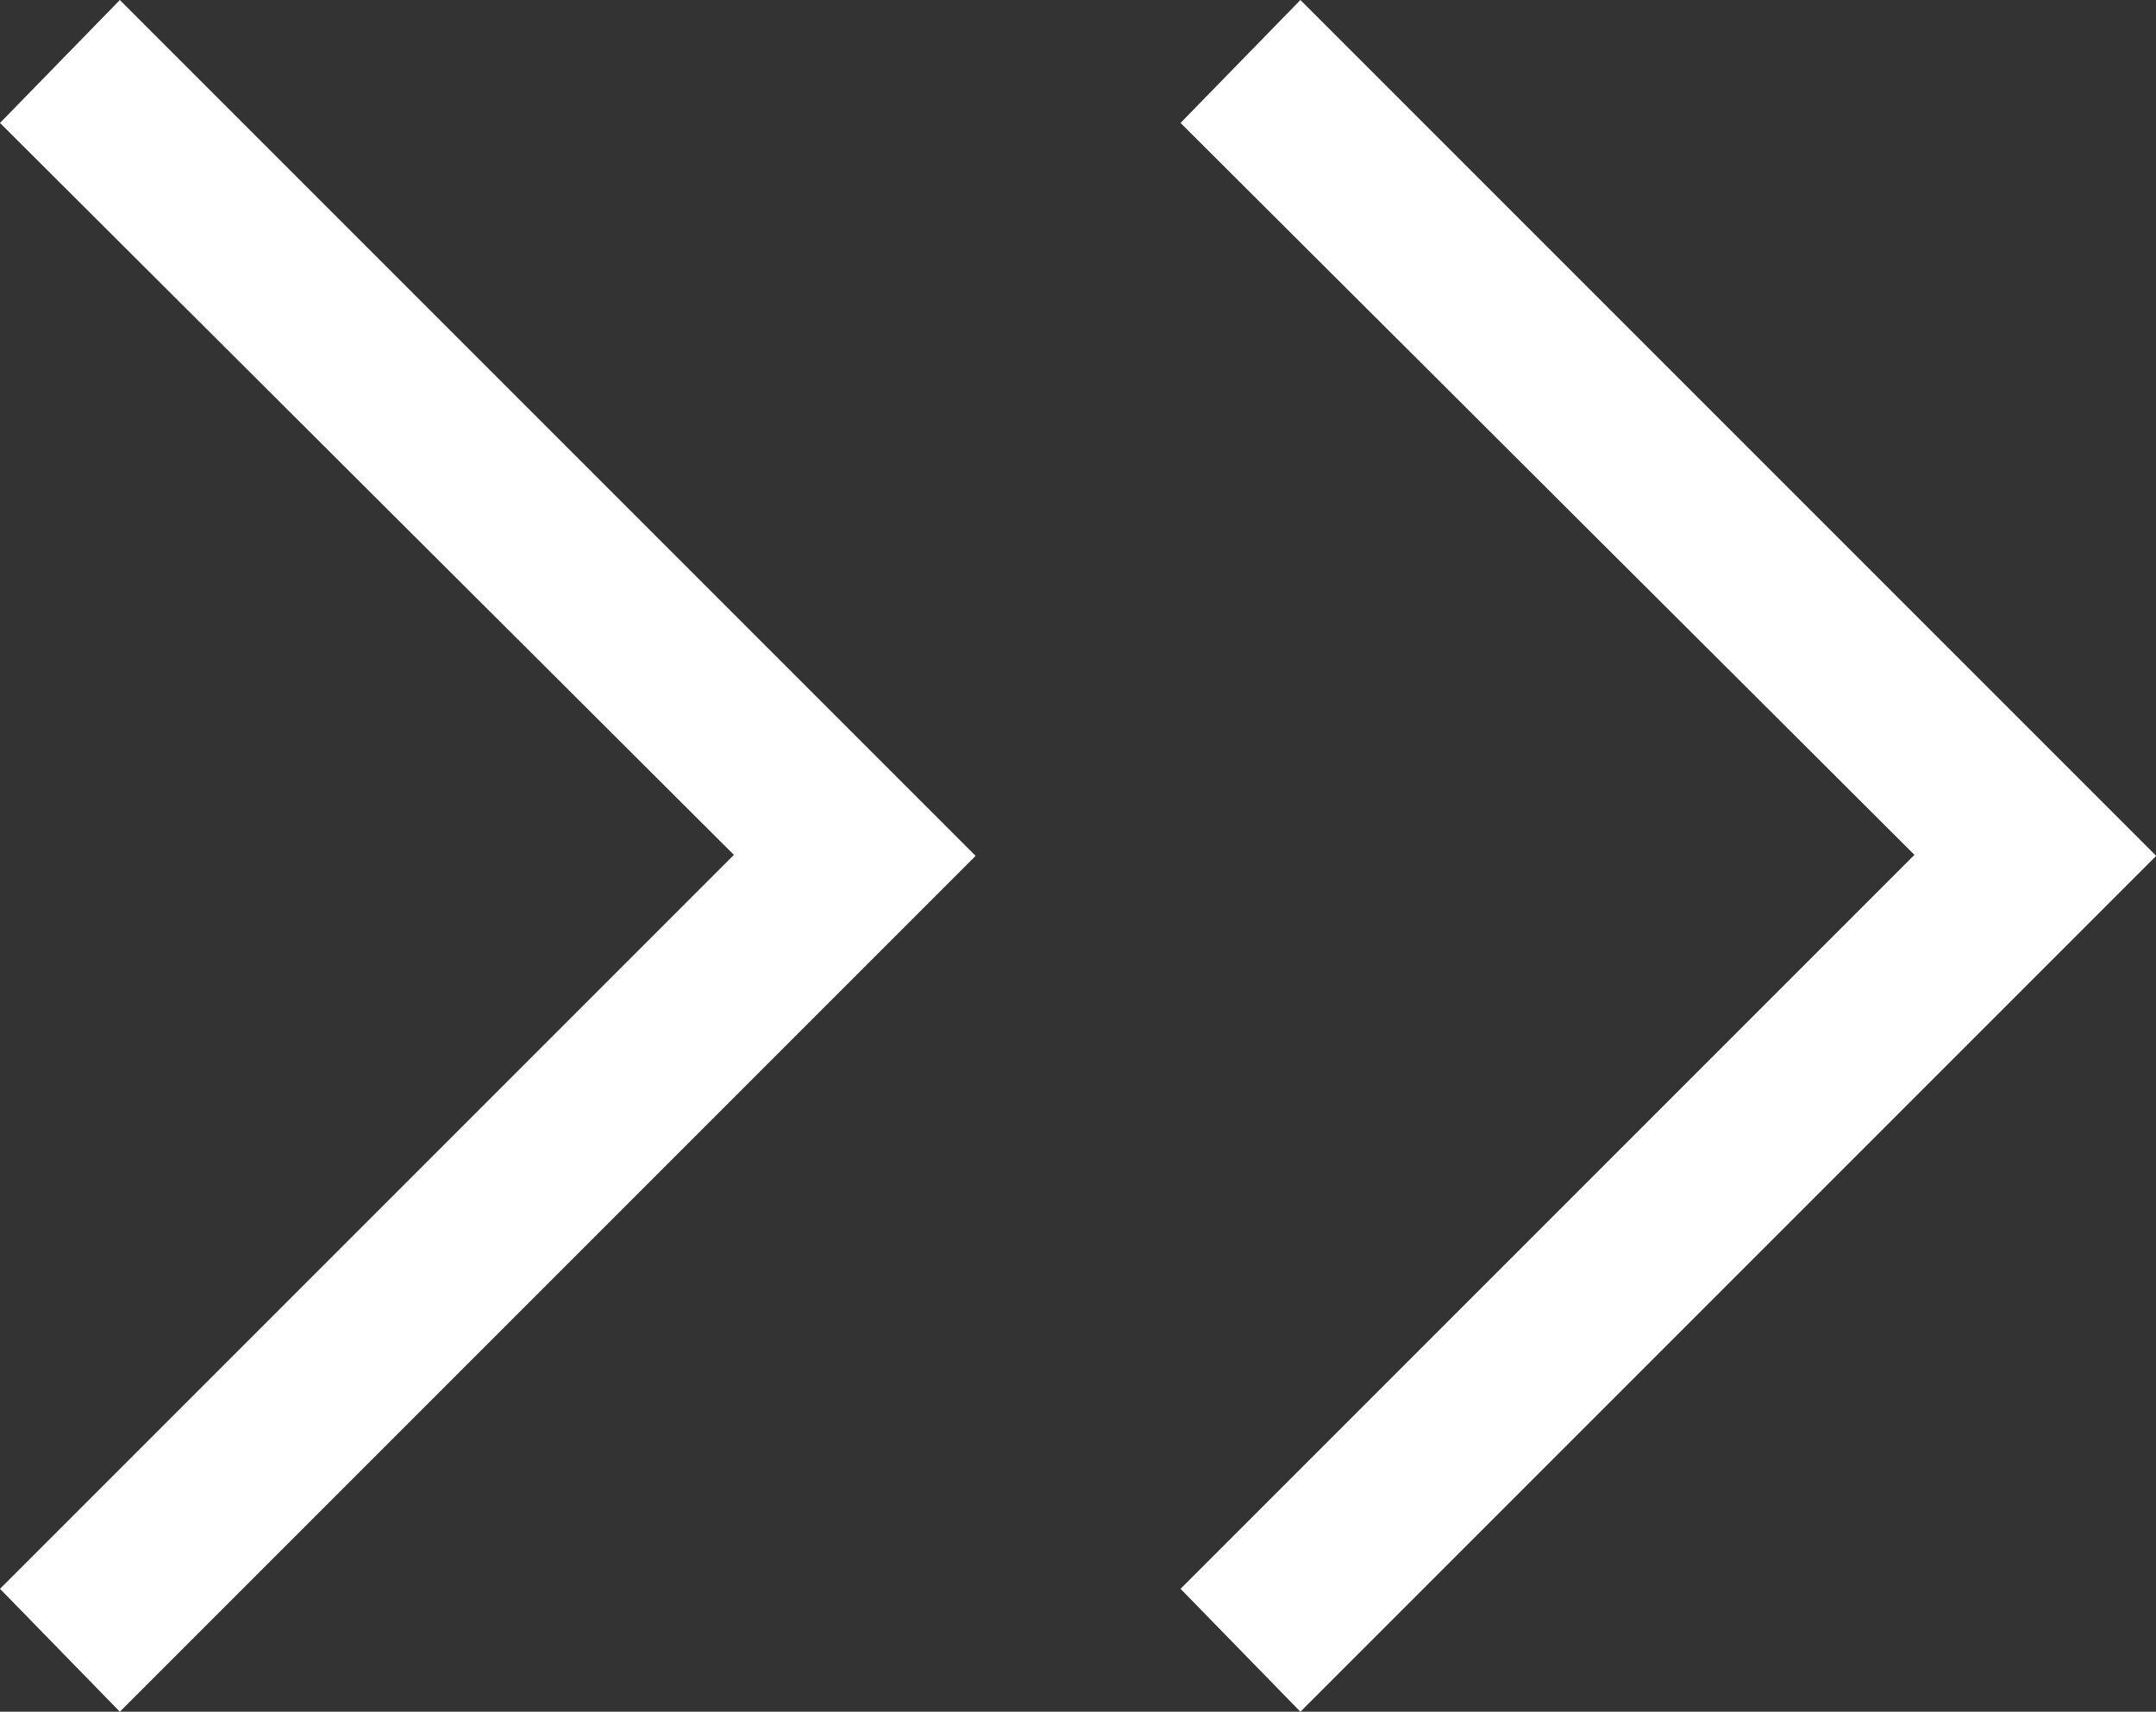
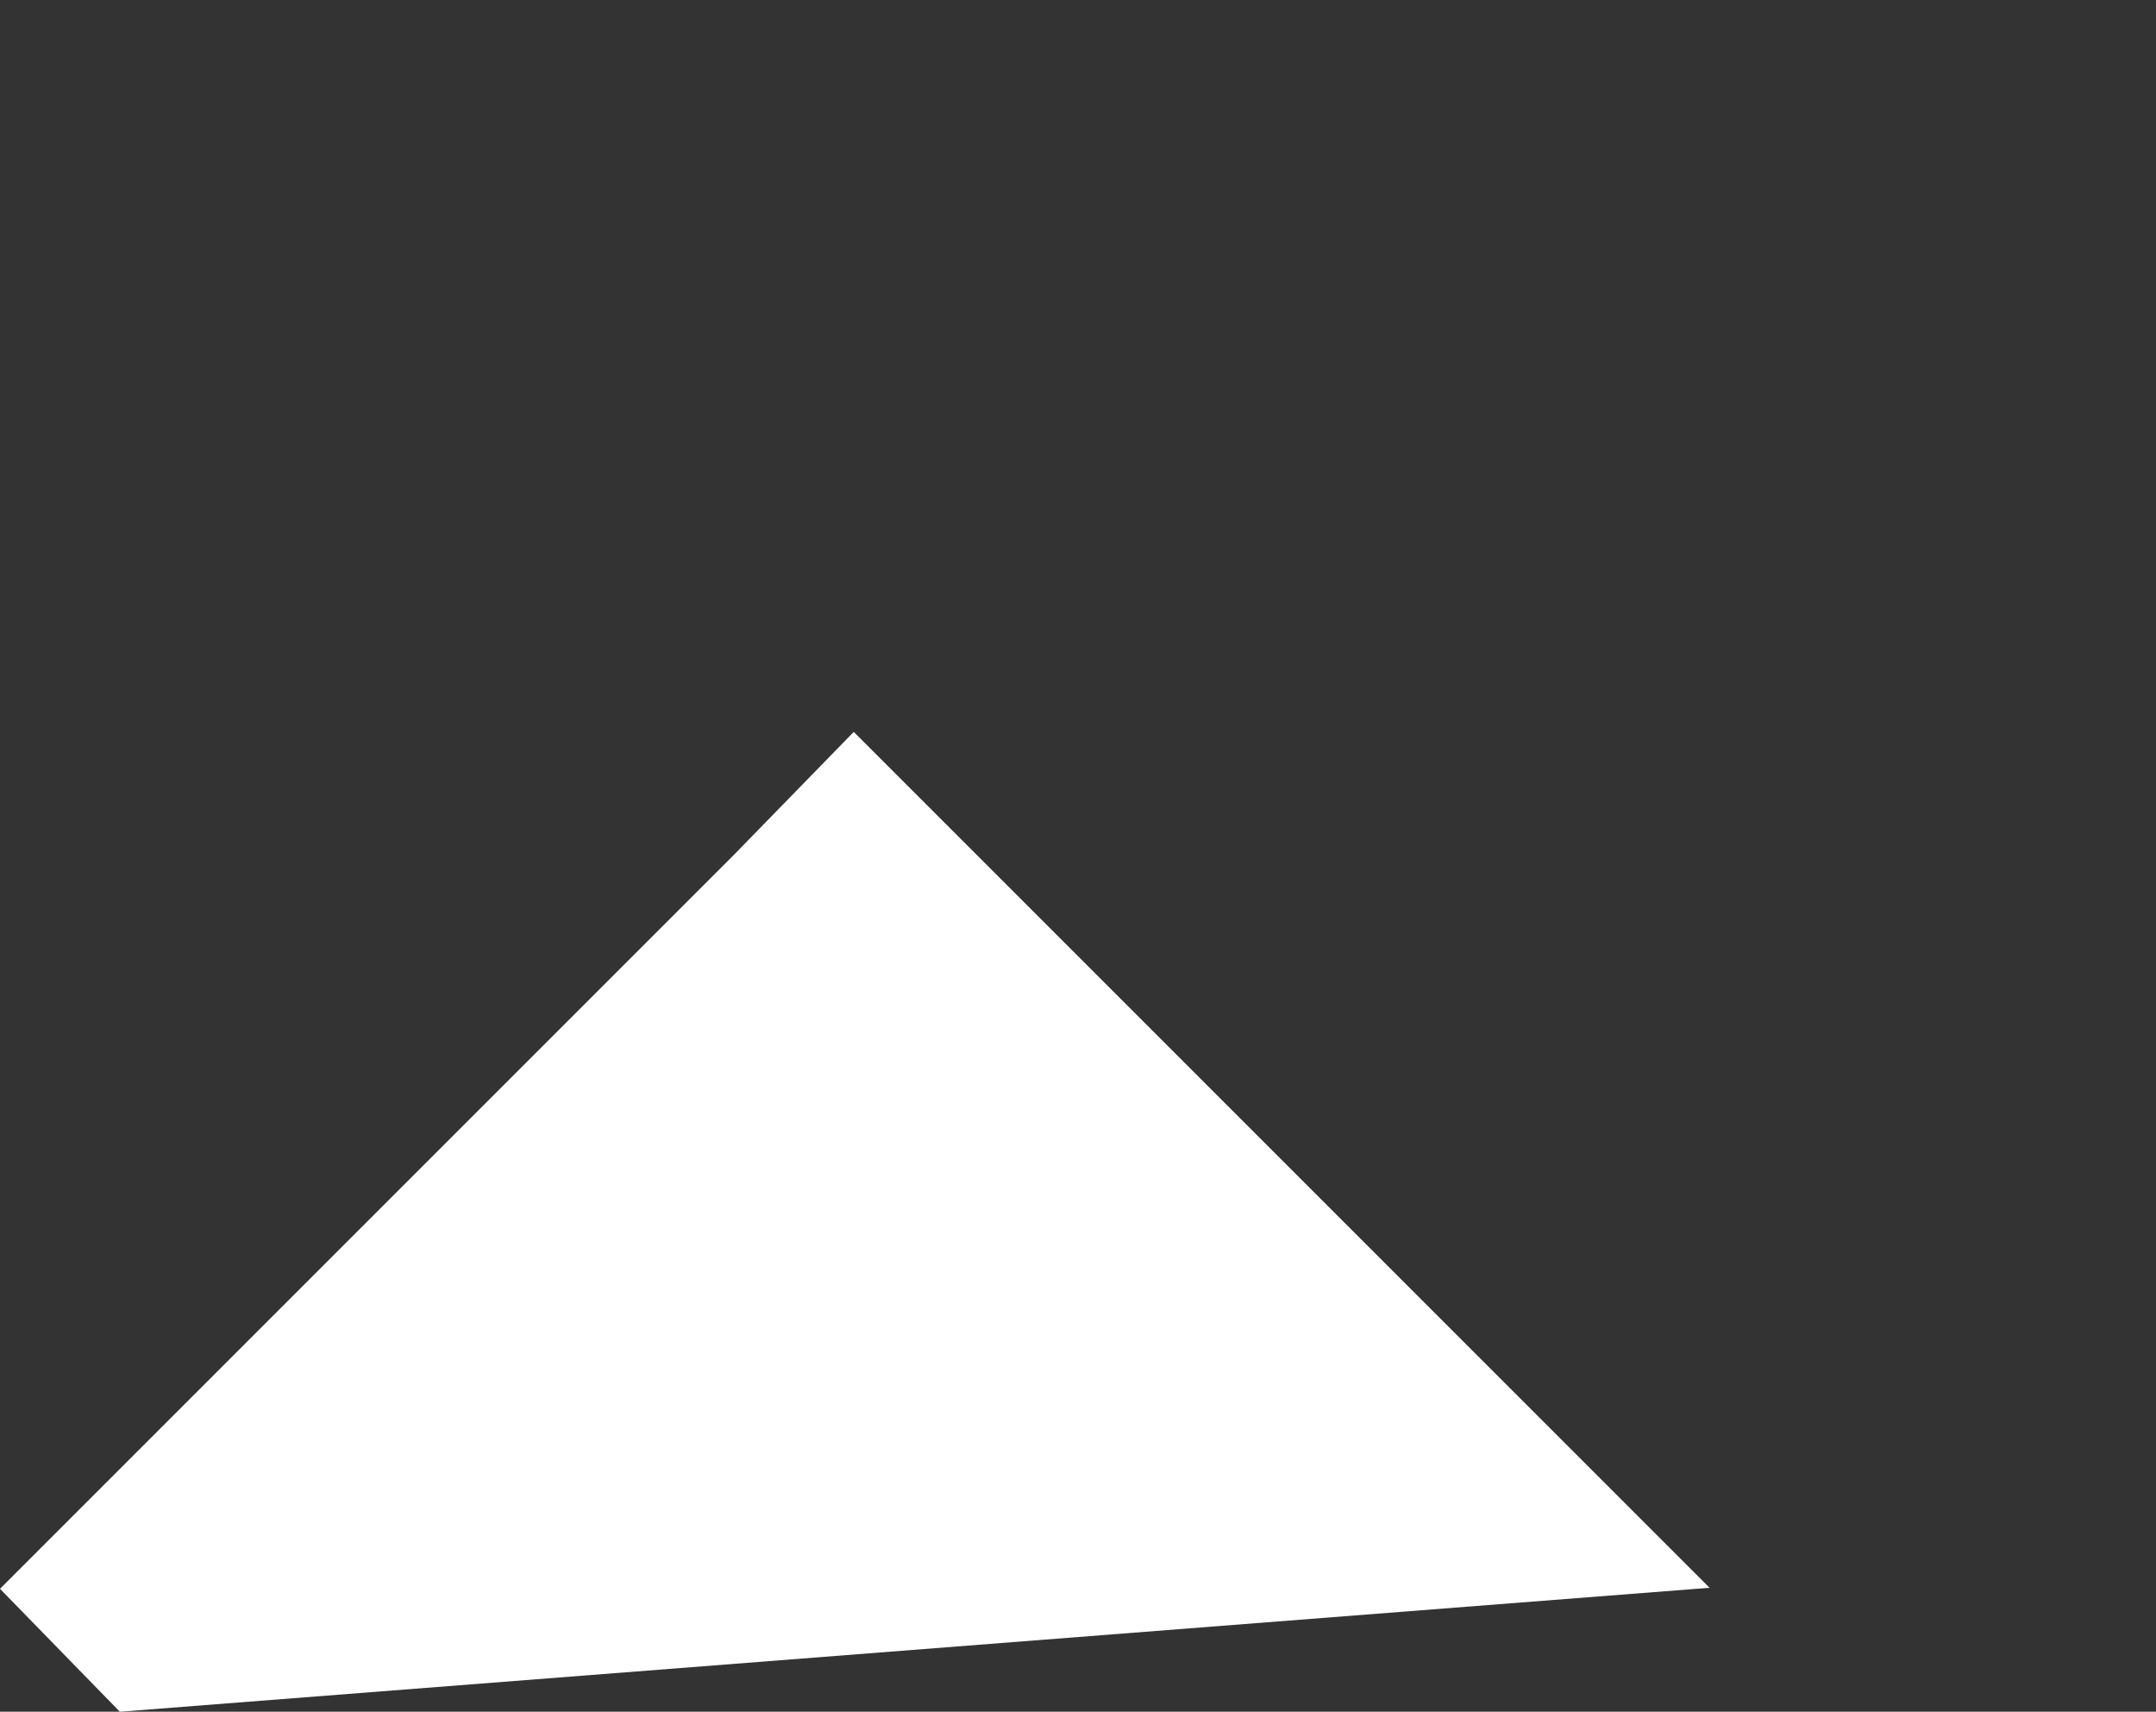
<svg xmlns="http://www.w3.org/2000/svg" id="コンポーネント_78_1" data-name="コンポーネント 78 – 1" width="10.523" height="8.354" viewBox="0 0 10.523 8.354">
  <rect x="0" y="0" width="10.523" height="8.354" fill="#333333" stroke="none" />
-   <path id="arrow_forward_ios_FILL0_wght400_GRAD0_opsz48" d="M12.985,12.254l-.585-.6,3.582-3.582L12.4,4.5l.585-.6,4.177,4.177Z" transform="translate(-12.4 -3.9)" fill="#fff" />
-   <path id="arrow_forward_ios_FILL0_wght400_GRAD0_opsz48-2" data-name="arrow_forward_ios_FILL0_wght400_GRAD0_opsz48" d="M12.985,12.254l-.585-.6,3.582-3.582L12.4,4.5l.585-.6,4.177,4.177Z" transform="translate(-6.638 -3.9)" fill="#fff" />
+   <path id="arrow_forward_ios_FILL0_wght400_GRAD0_opsz48" d="M12.985,12.254l-.585-.6,3.582-3.582l.585-.6,4.177,4.177Z" transform="translate(-12.4 -3.9)" fill="#fff" />
</svg>